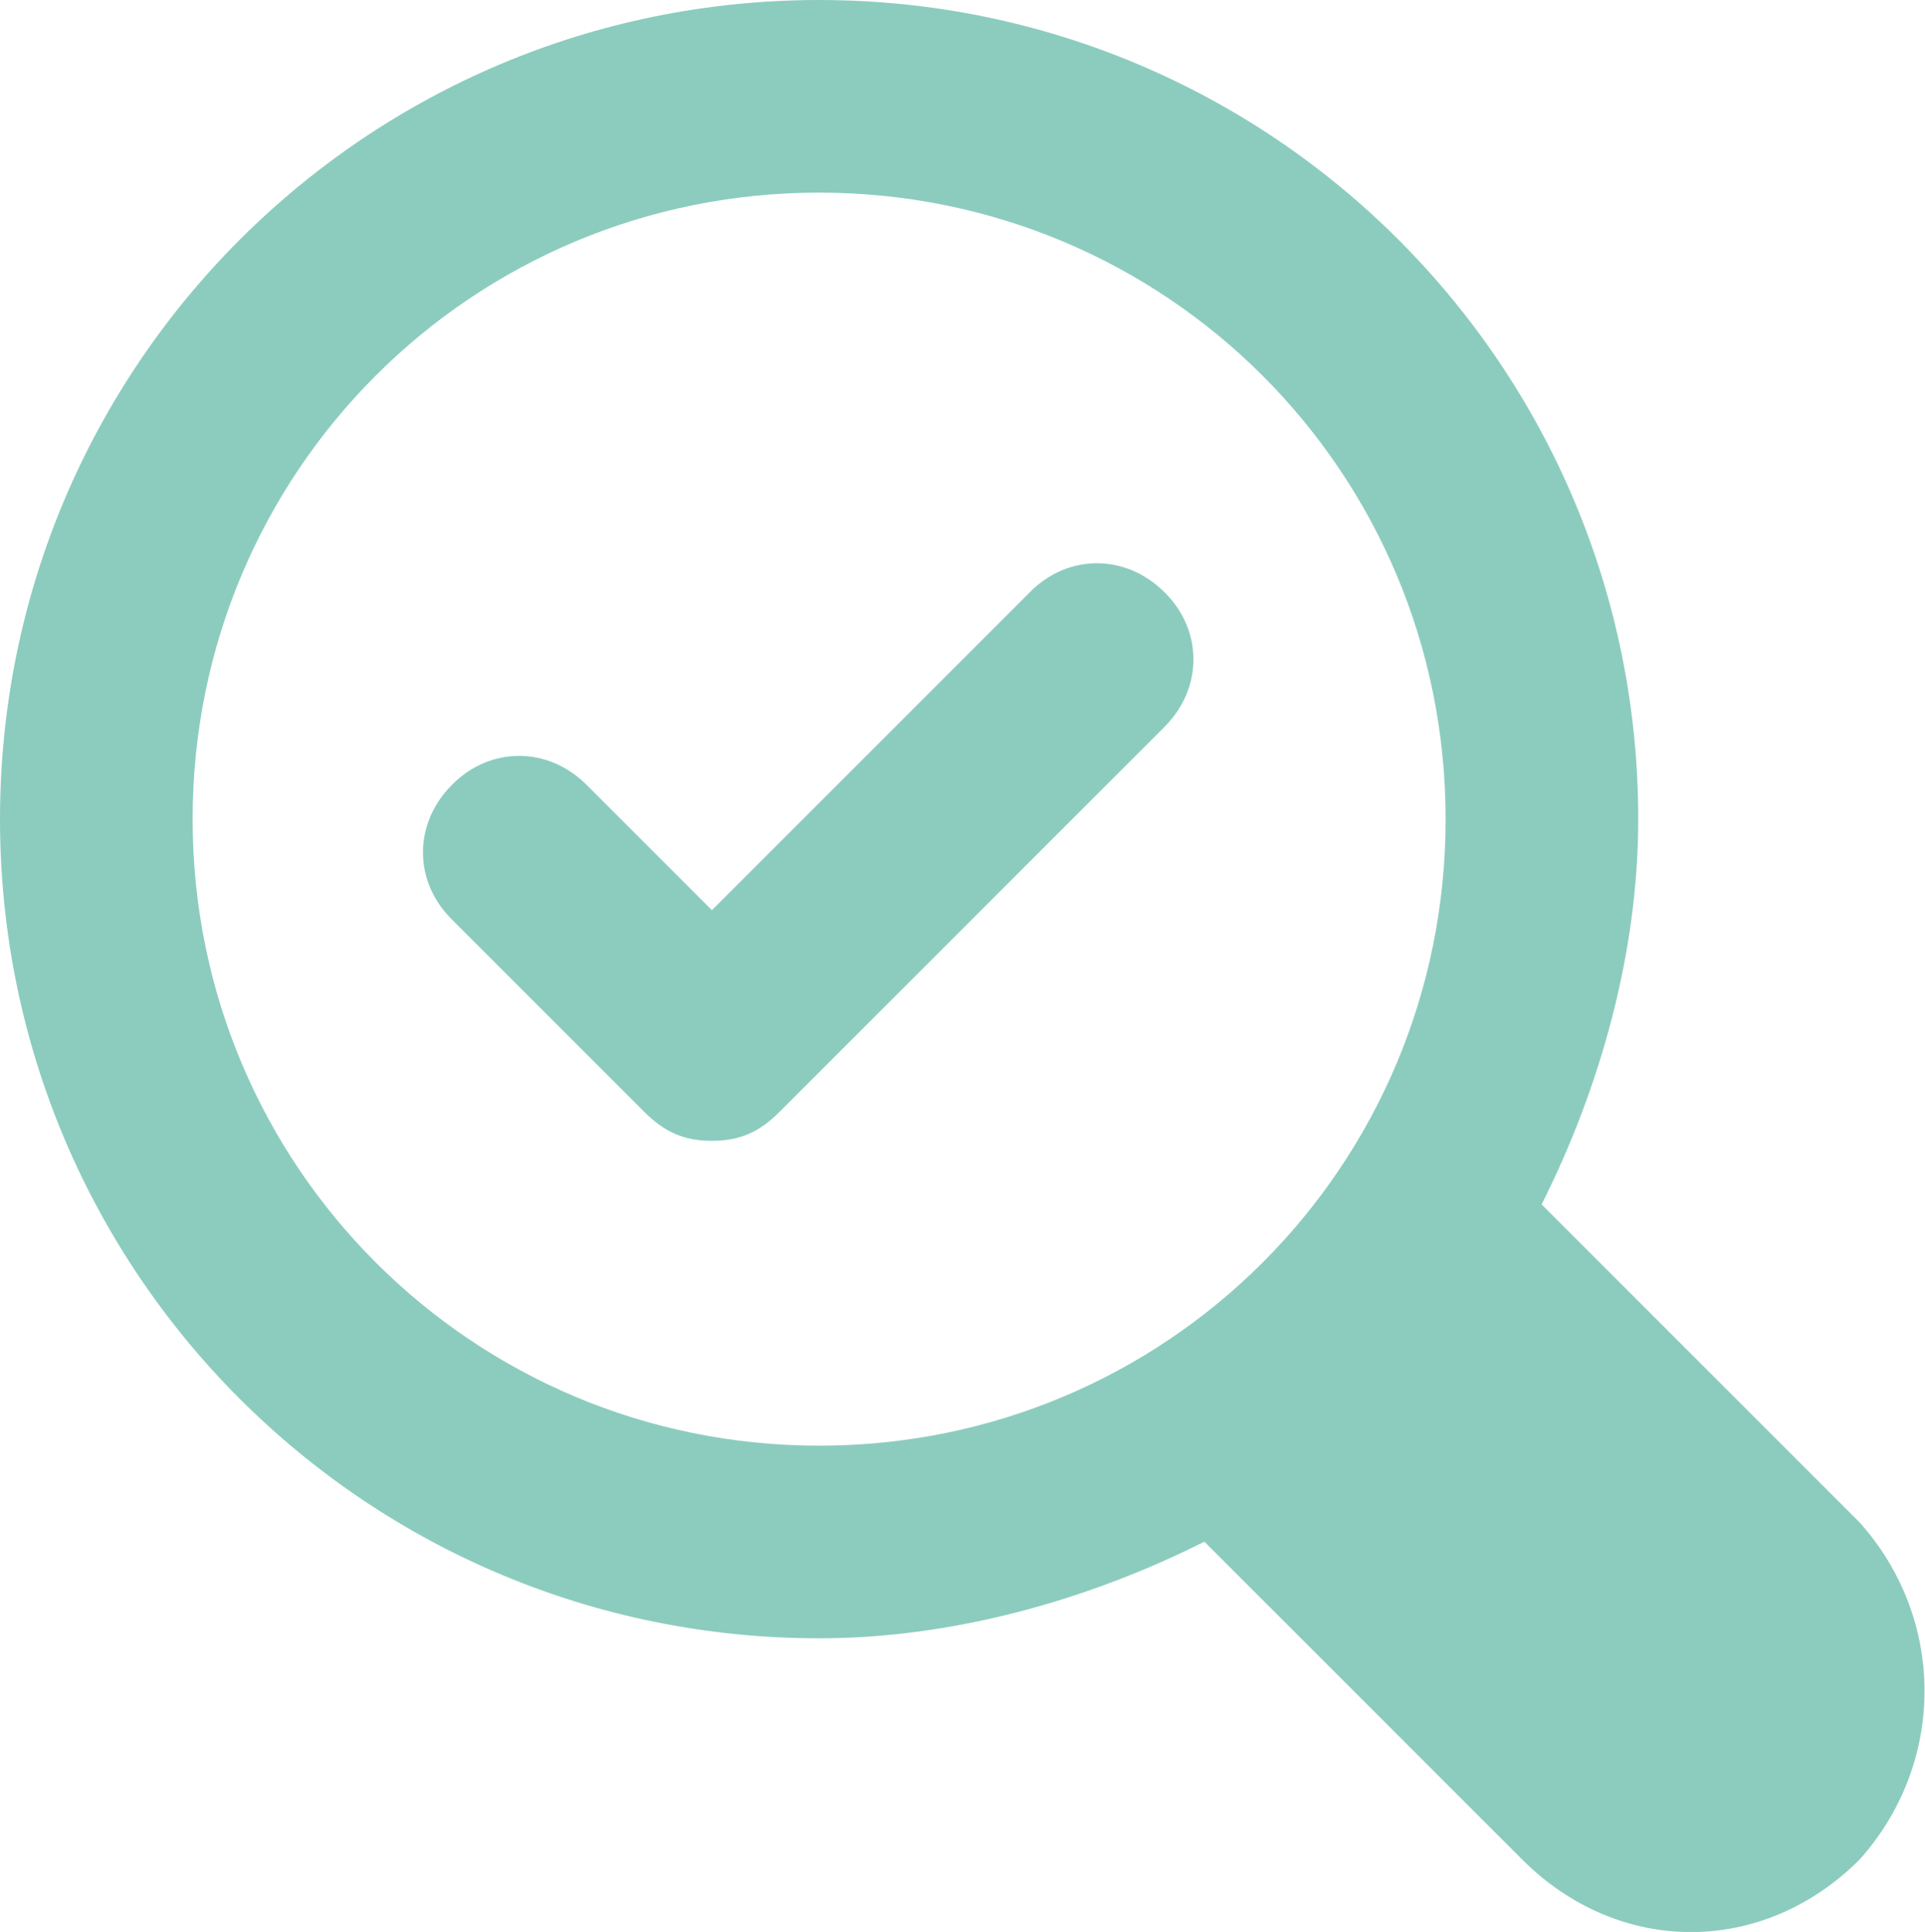
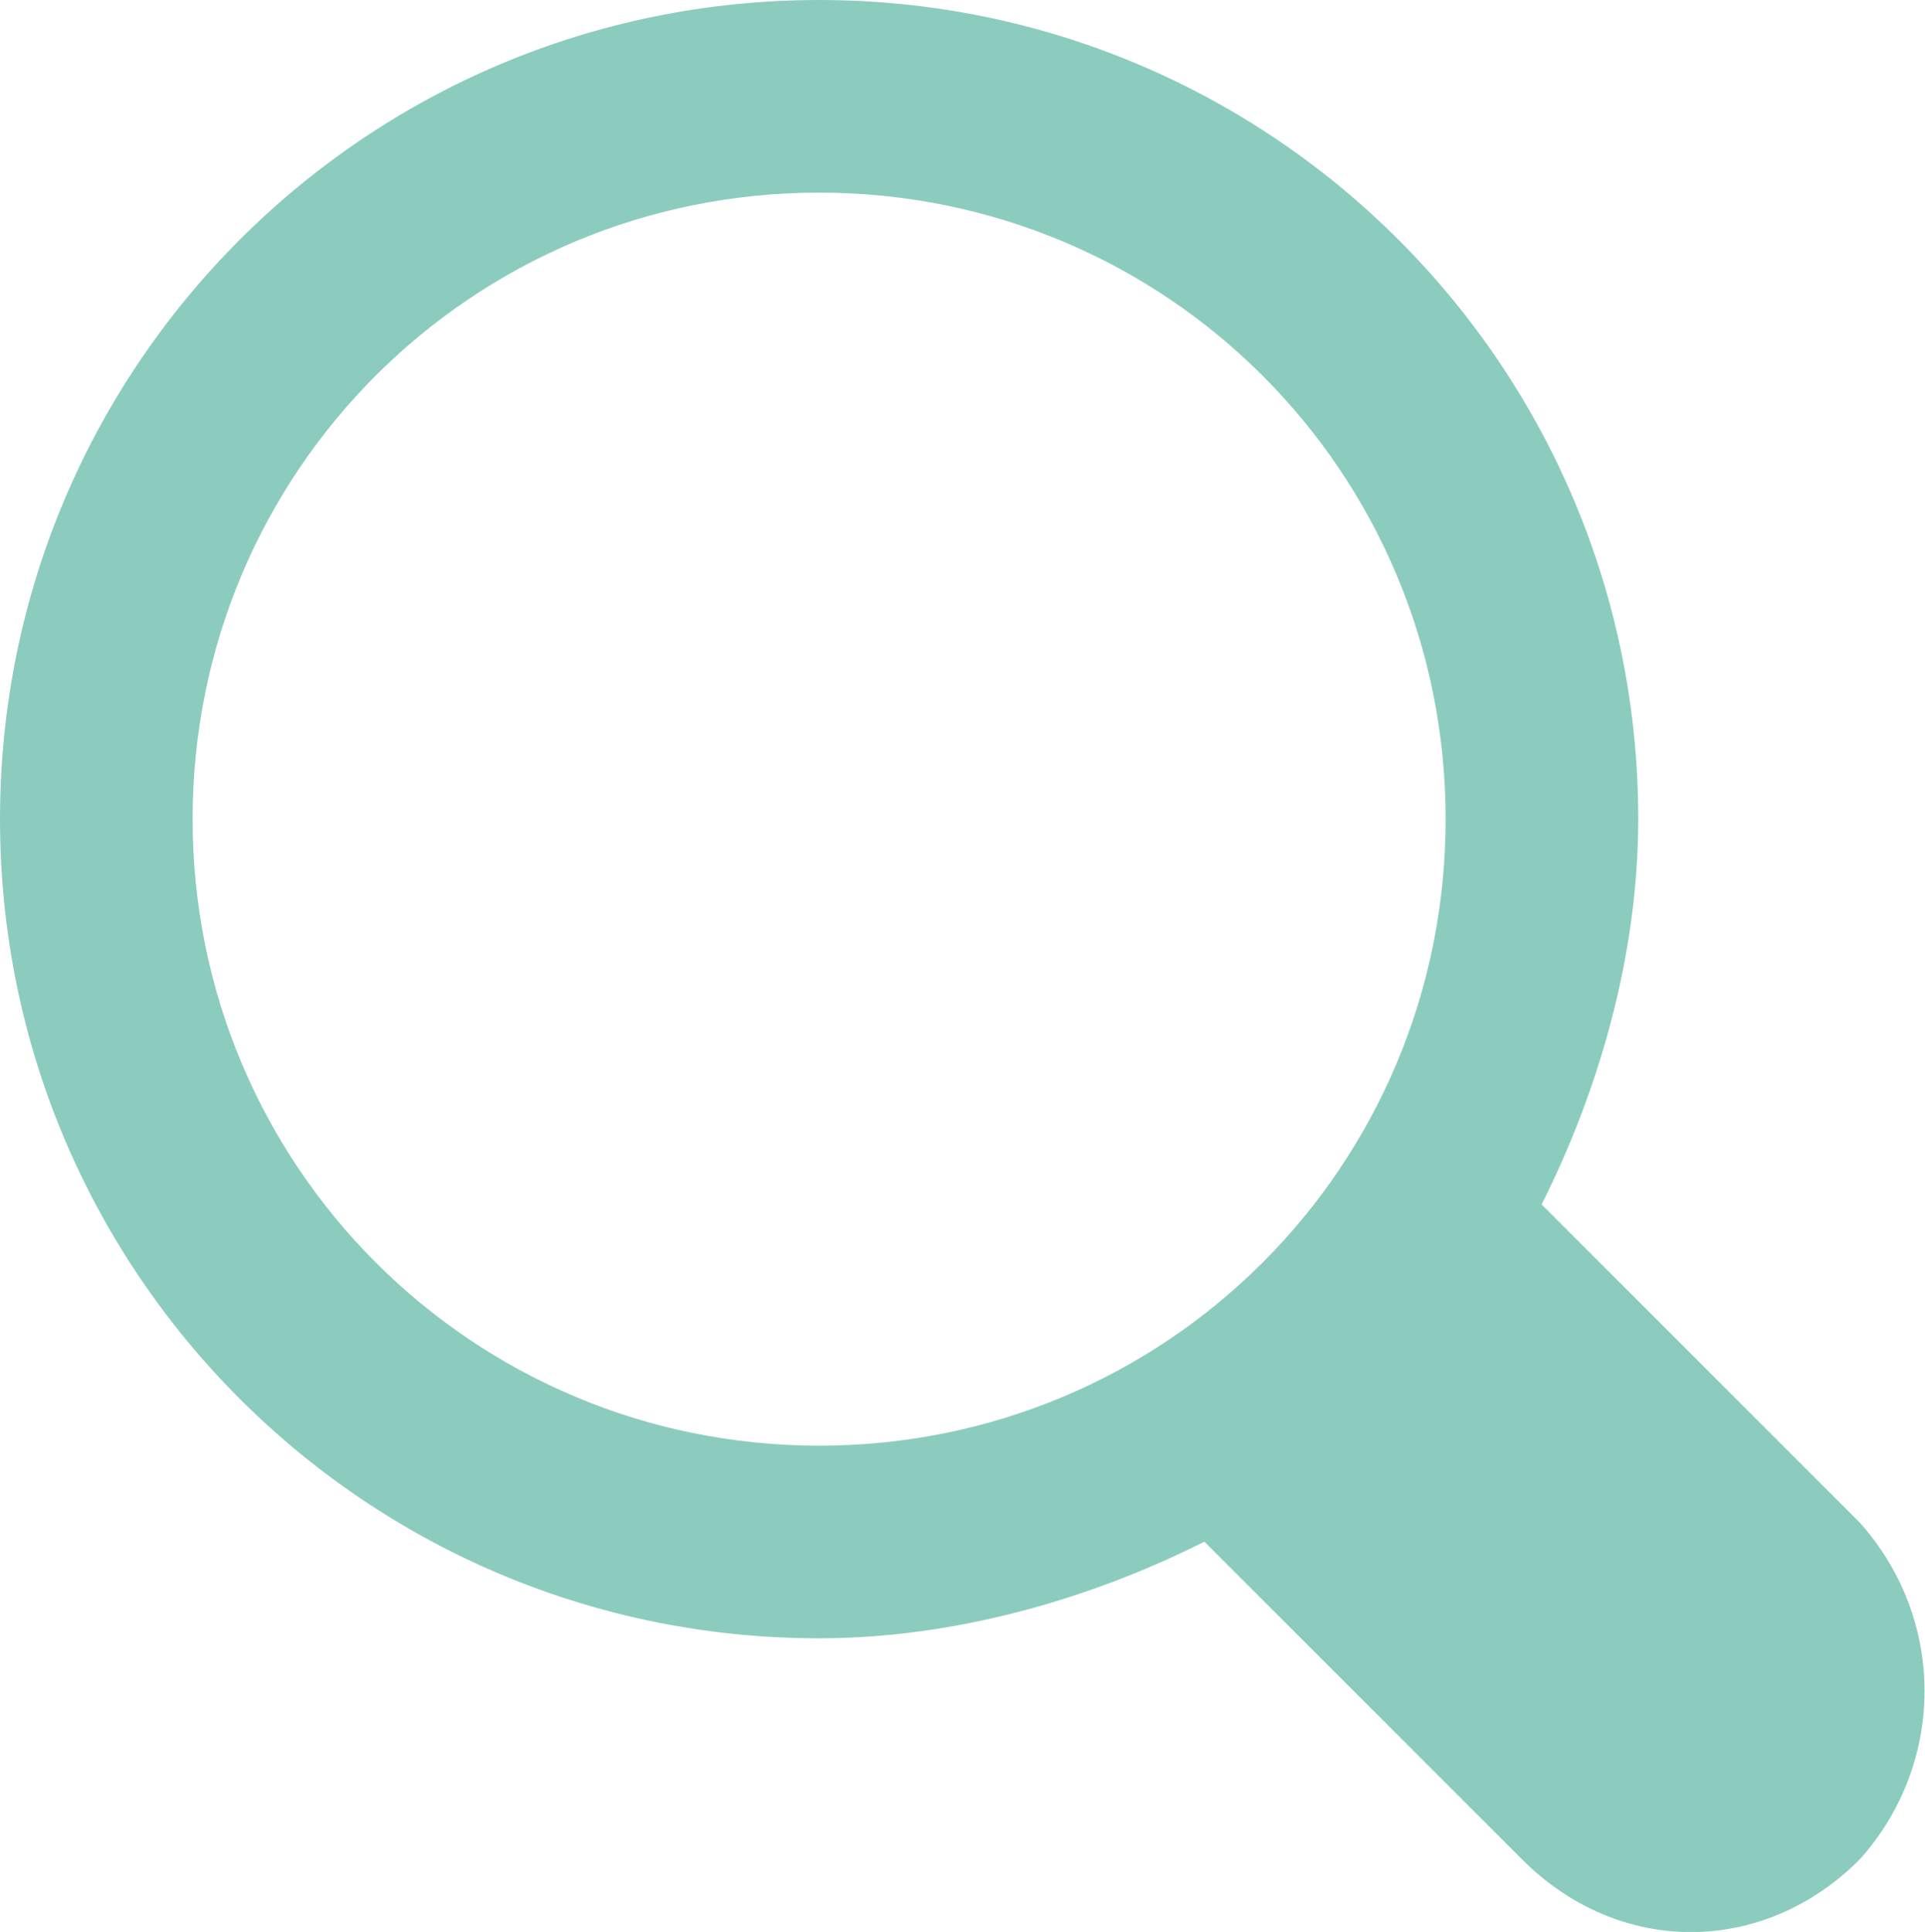
<svg xmlns="http://www.w3.org/2000/svg" id="Layer_2" data-name="Layer 2" viewBox="0 0 30.88 30.99">
  <defs>
    <style>
      .cls-1 {
        fill: #8cccbf;
      }
    </style>
  </defs>
  <g id="Capa_1" data-name="Capa 1">
    <g>
      <path class="cls-1" d="M29.83,24.42l-5.1-5.1c.93-1.85,1.55-4.02,1.55-6.18C26.28,5.87,20.4,0,13.14,0S0,5.87,0,13.14s5.87,13.14,13.14,13.14c2.16,0,4.33-.62,6.18-1.55l5.1,5.1c1.55,1.55,3.86,1.55,5.41,0,1.39-1.55,1.39-3.86,0-5.41ZM13.14,23.19c-5.56,0-10.05-4.48-10.05-10.05S7.57,3.09,13.14,3.09s10.05,4.48,10.05,10.05-4.48,10.05-10.05,10.05Z" />
-       <path class="cls-1" d="M18.68,9.5c-.62-.62-1.55-.62-2.16,0l-5.1,5.1-2.01-2.01c-.62-.62-1.55-.62-2.16,0-.62.62-.62,1.55,0,2.16l3.09,3.09c.31.31.62.46,1.08.46s.77-.15,1.08-.46l6.18-6.18c.62-.62.62-1.55,0-2.16Z" />
    </g>
  </g>
</svg>